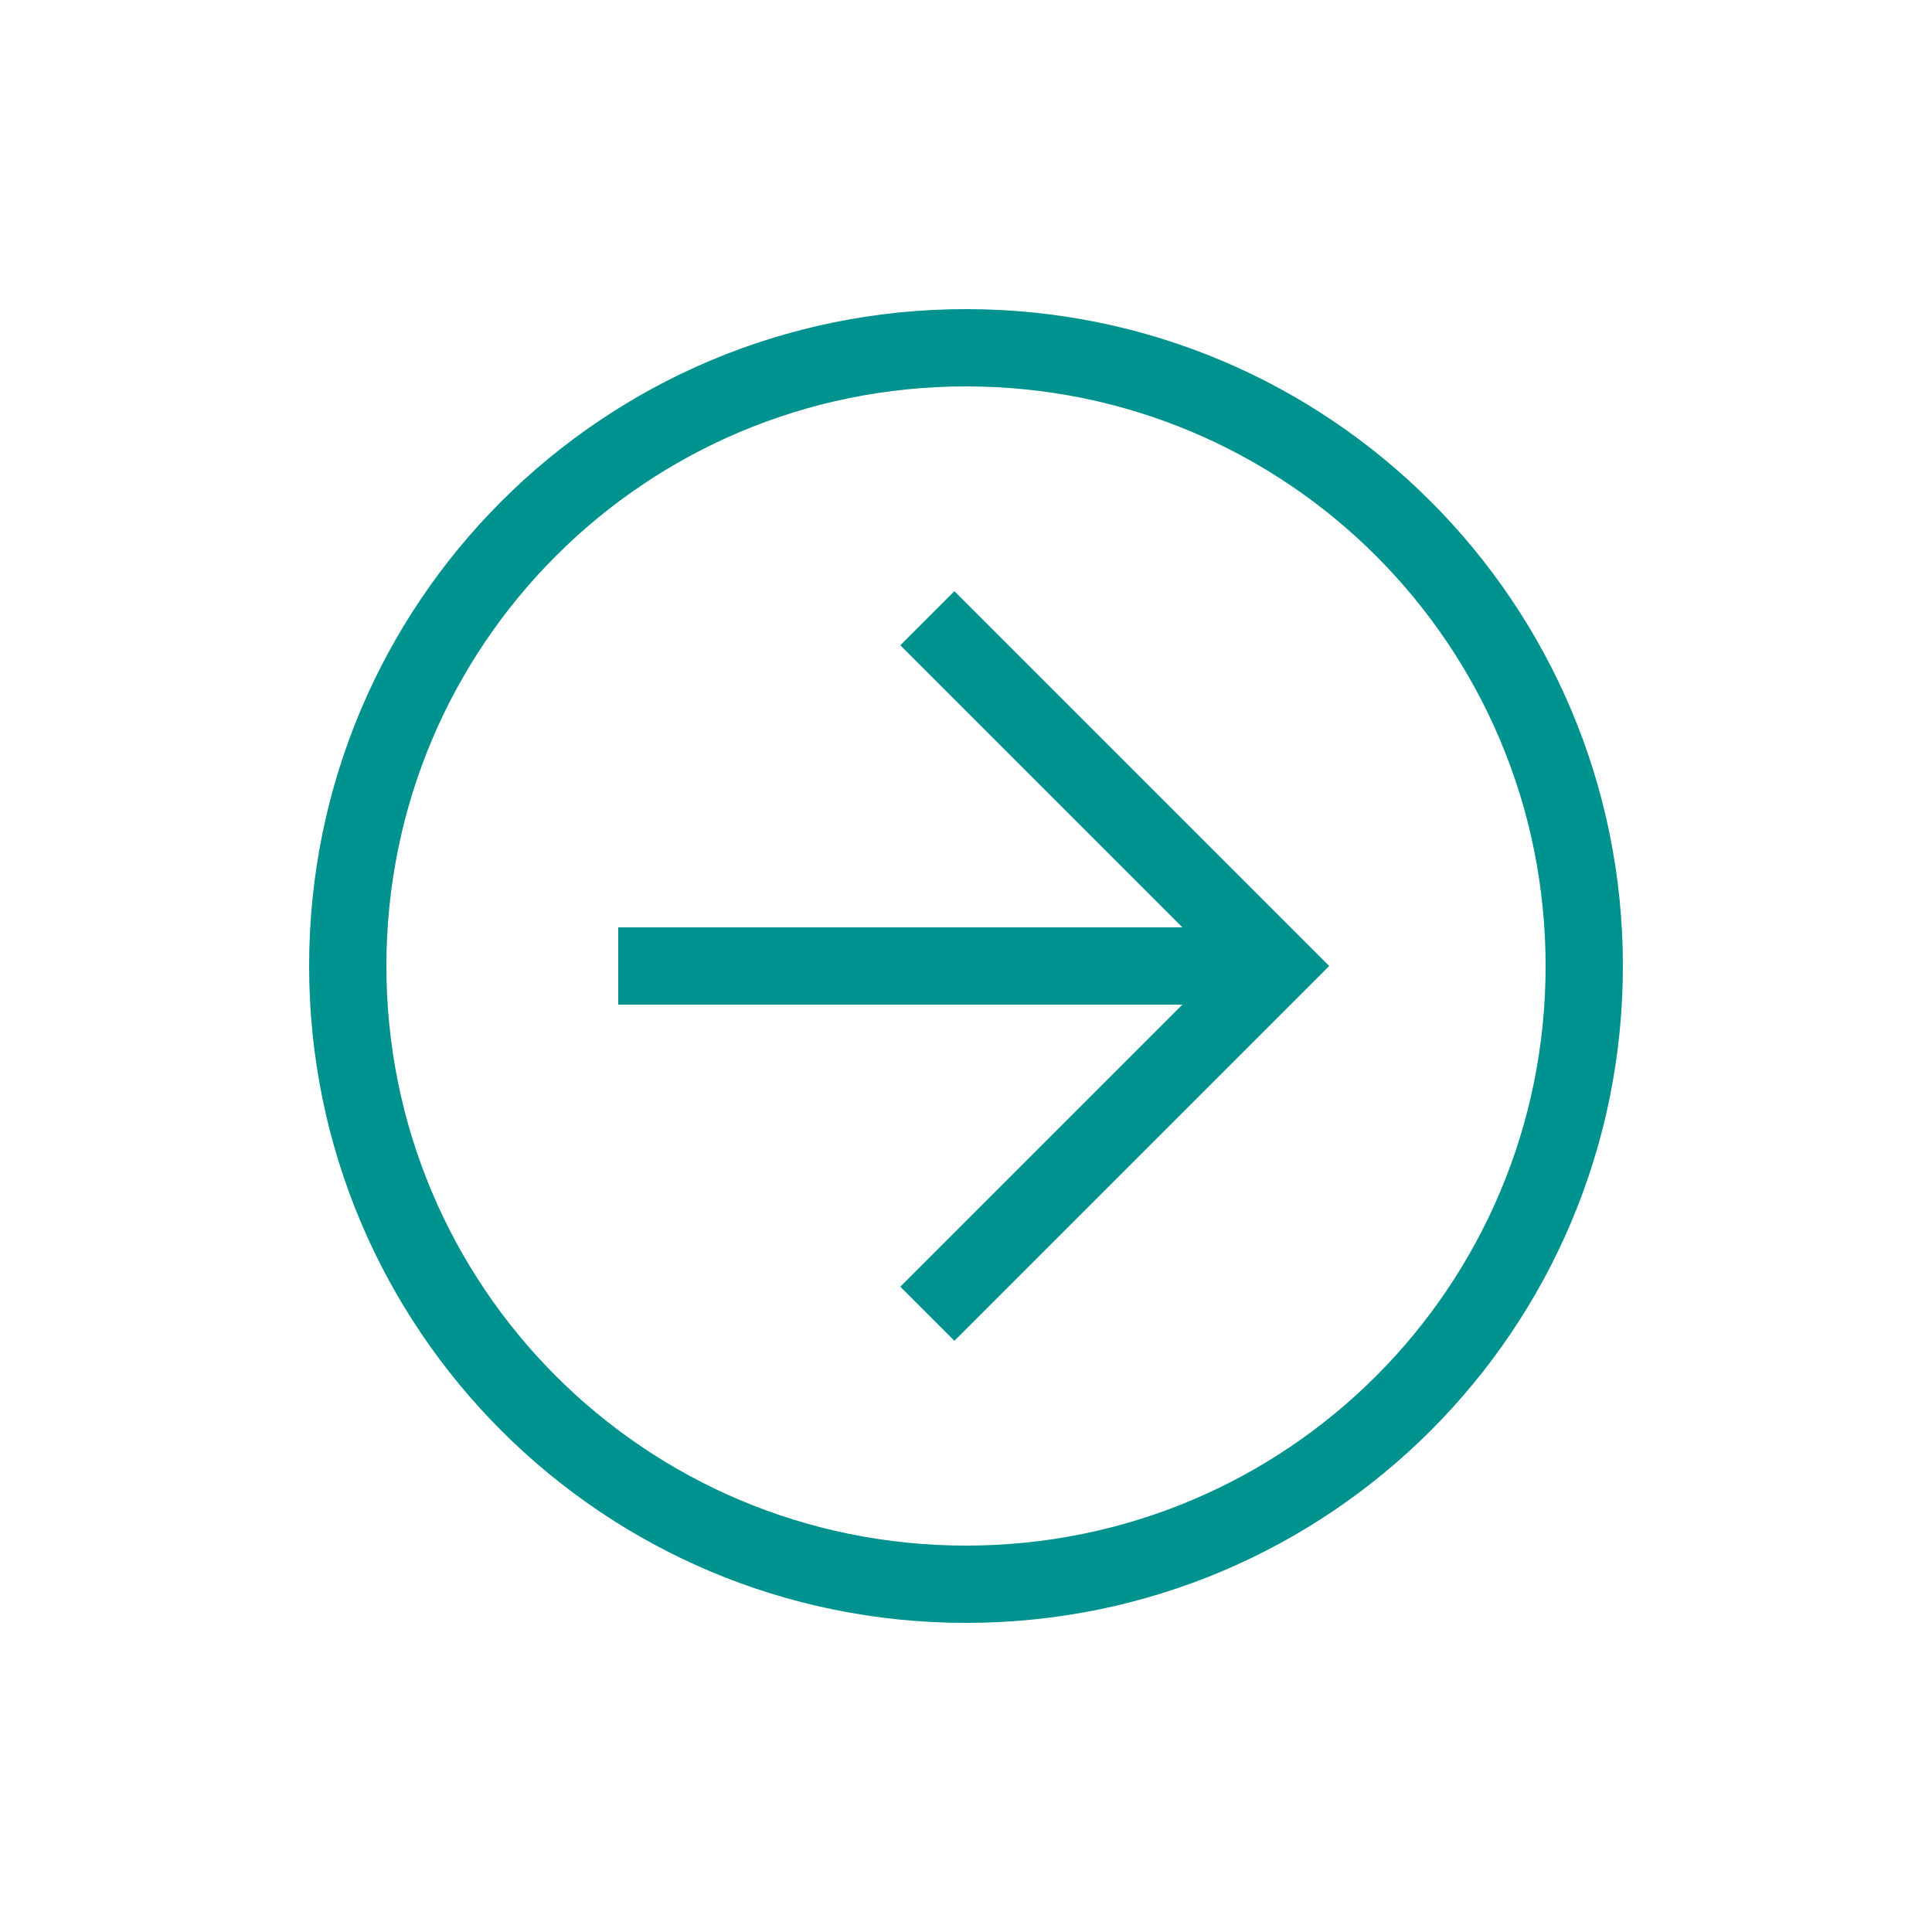
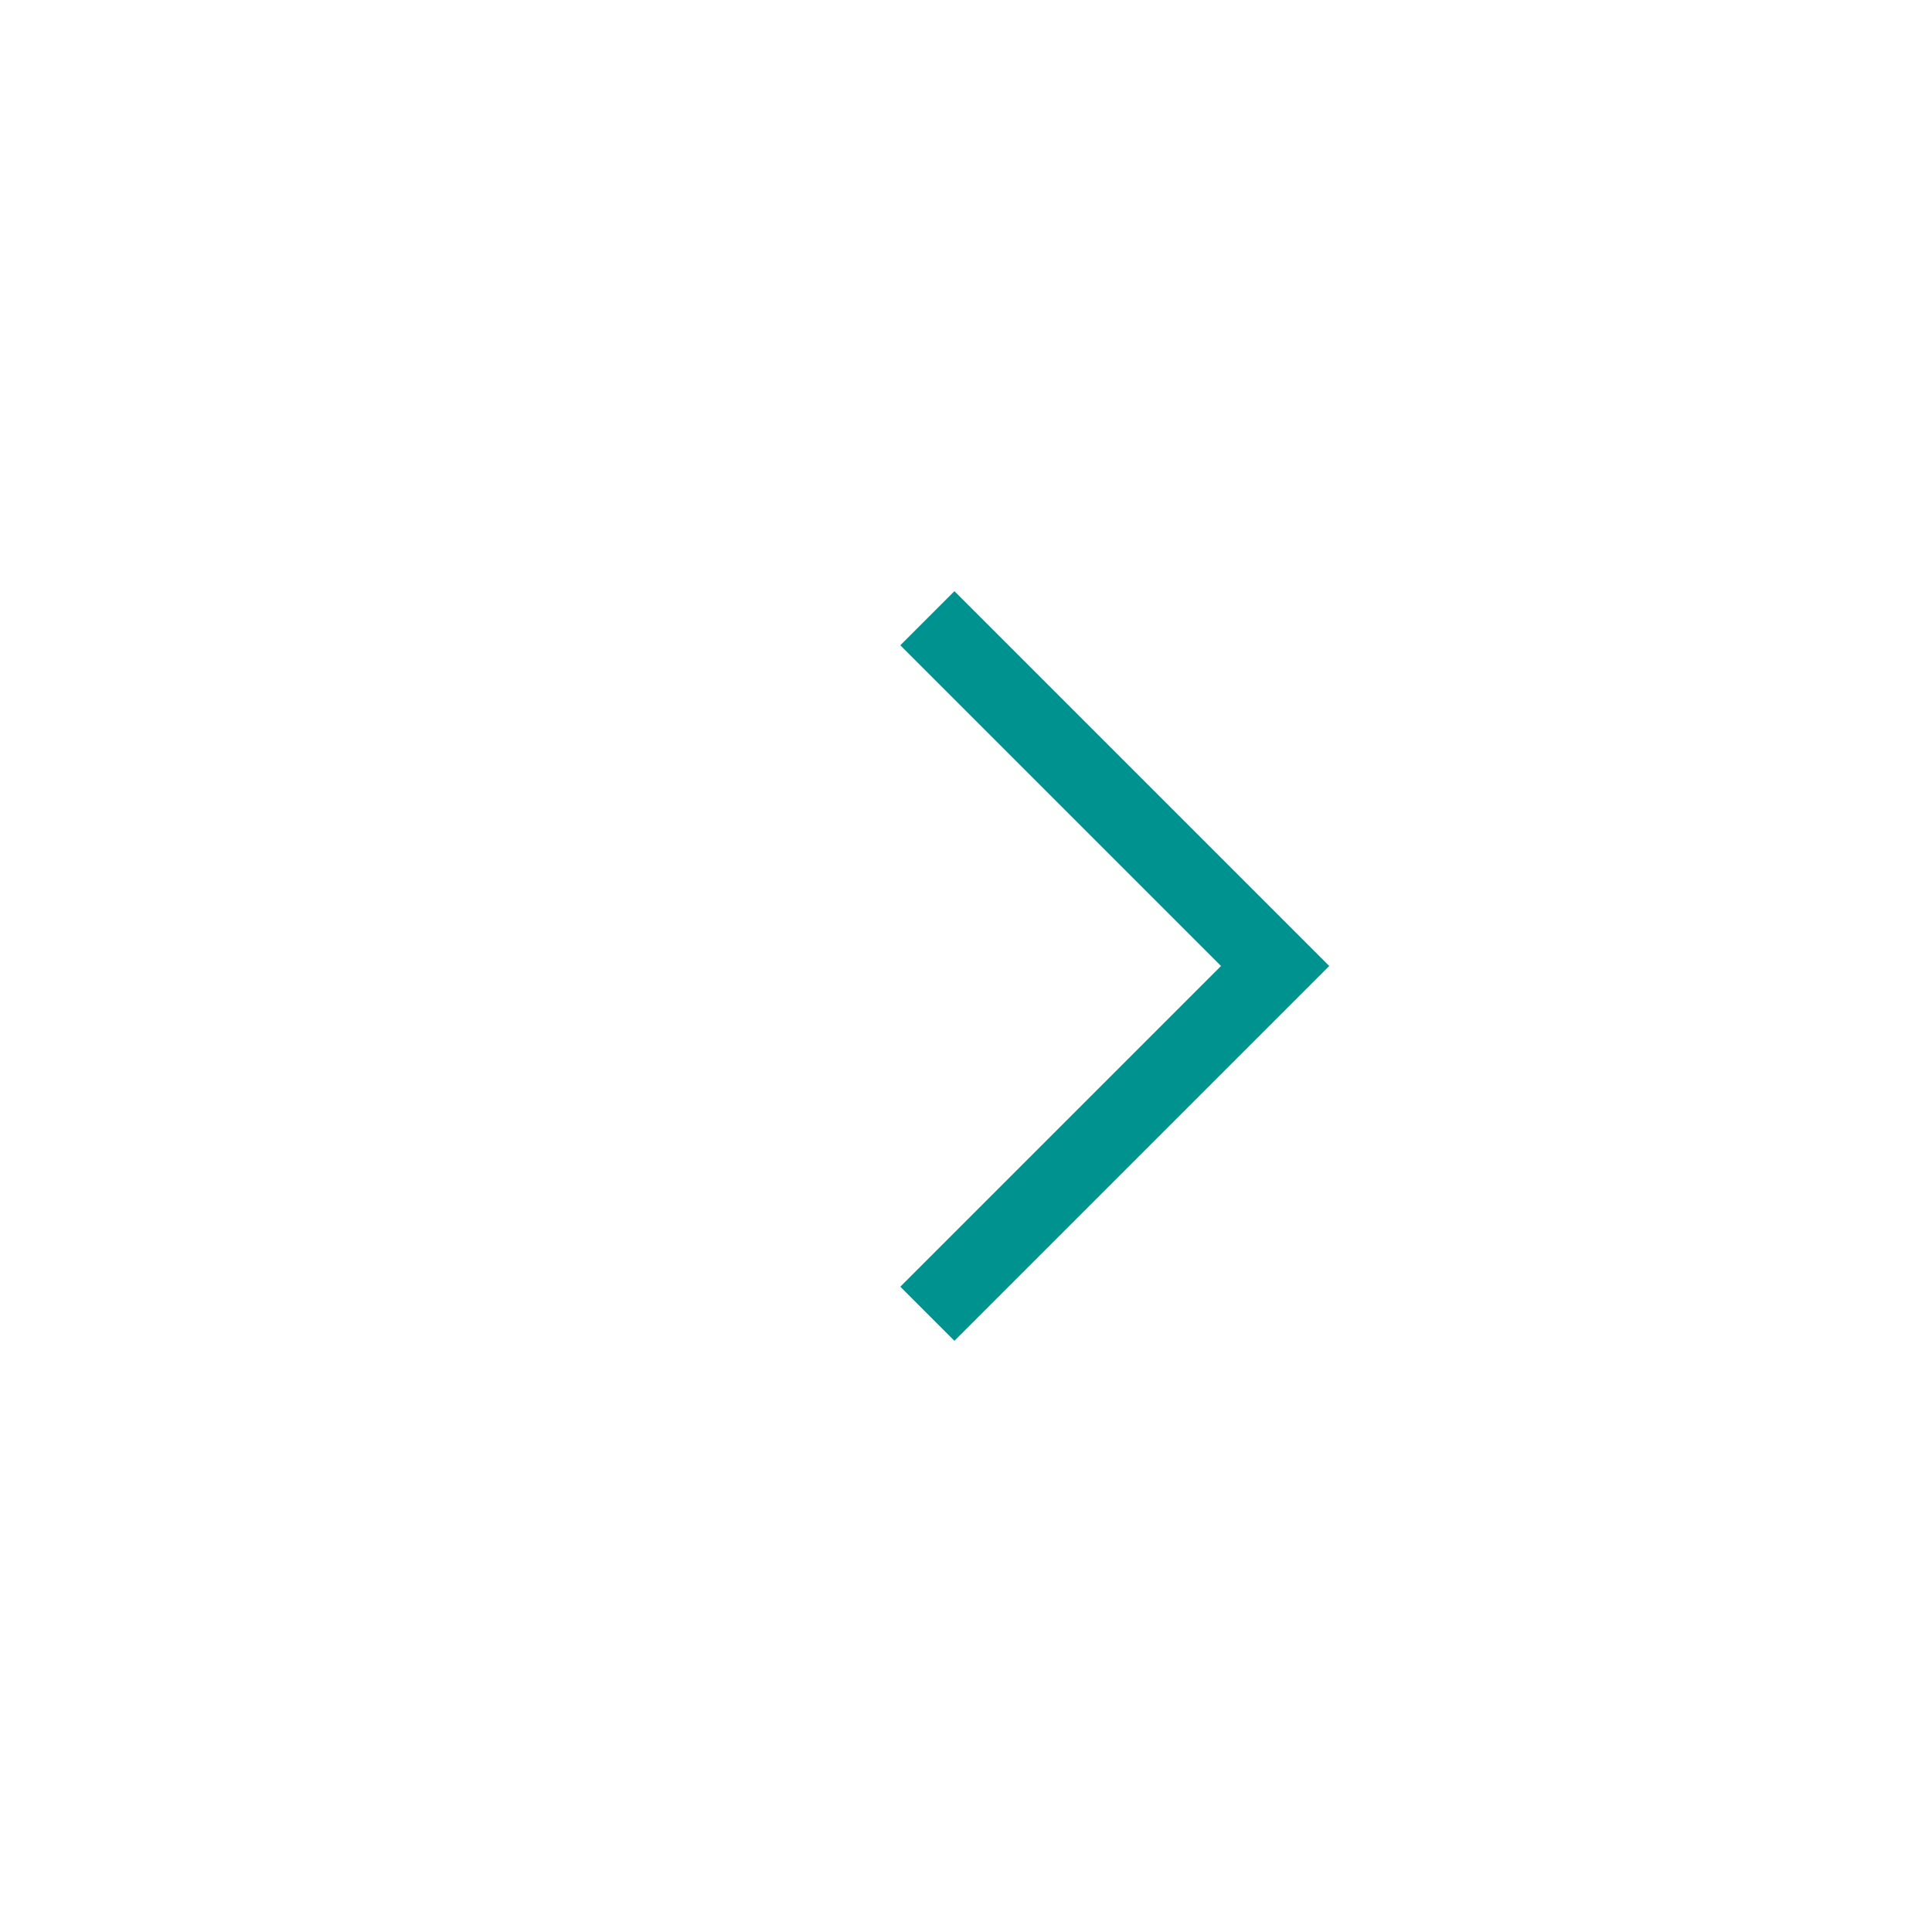
<svg xmlns="http://www.w3.org/2000/svg" width="34" height="34" viewBox="0 0 34 34" fill="none">
  <g id="ei:arrow-up">
-     <path id="Vector" d="M5.44 17C5.44 10.608 10.608 5.44 17 5.44C23.392 5.44 28.56 10.608 28.56 17C28.56 23.392 23.392 28.56 17 28.56C10.608 28.56 5.44 23.392 5.44 17ZM27.2 17C27.2 11.356 22.644 6.8 17 6.8C11.356 6.8 6.8 11.356 6.8 17C6.8 22.644 11.356 27.2 17 27.2C22.644 27.2 27.2 22.644 27.2 17Z" fill="#00928F" />
    <path id="Vector_2" d="M15.844 22.644L21.488 17L15.844 11.356L16.796 10.404L23.392 17L16.796 23.596L15.844 22.644Z" fill="#00928F" />
-     <path id="Vector_3" d="M22.44 16.32L22.44 17.68L10.88 17.68L10.88 16.32L22.44 16.32Z" fill="#00928F" />
  </g>
</svg>